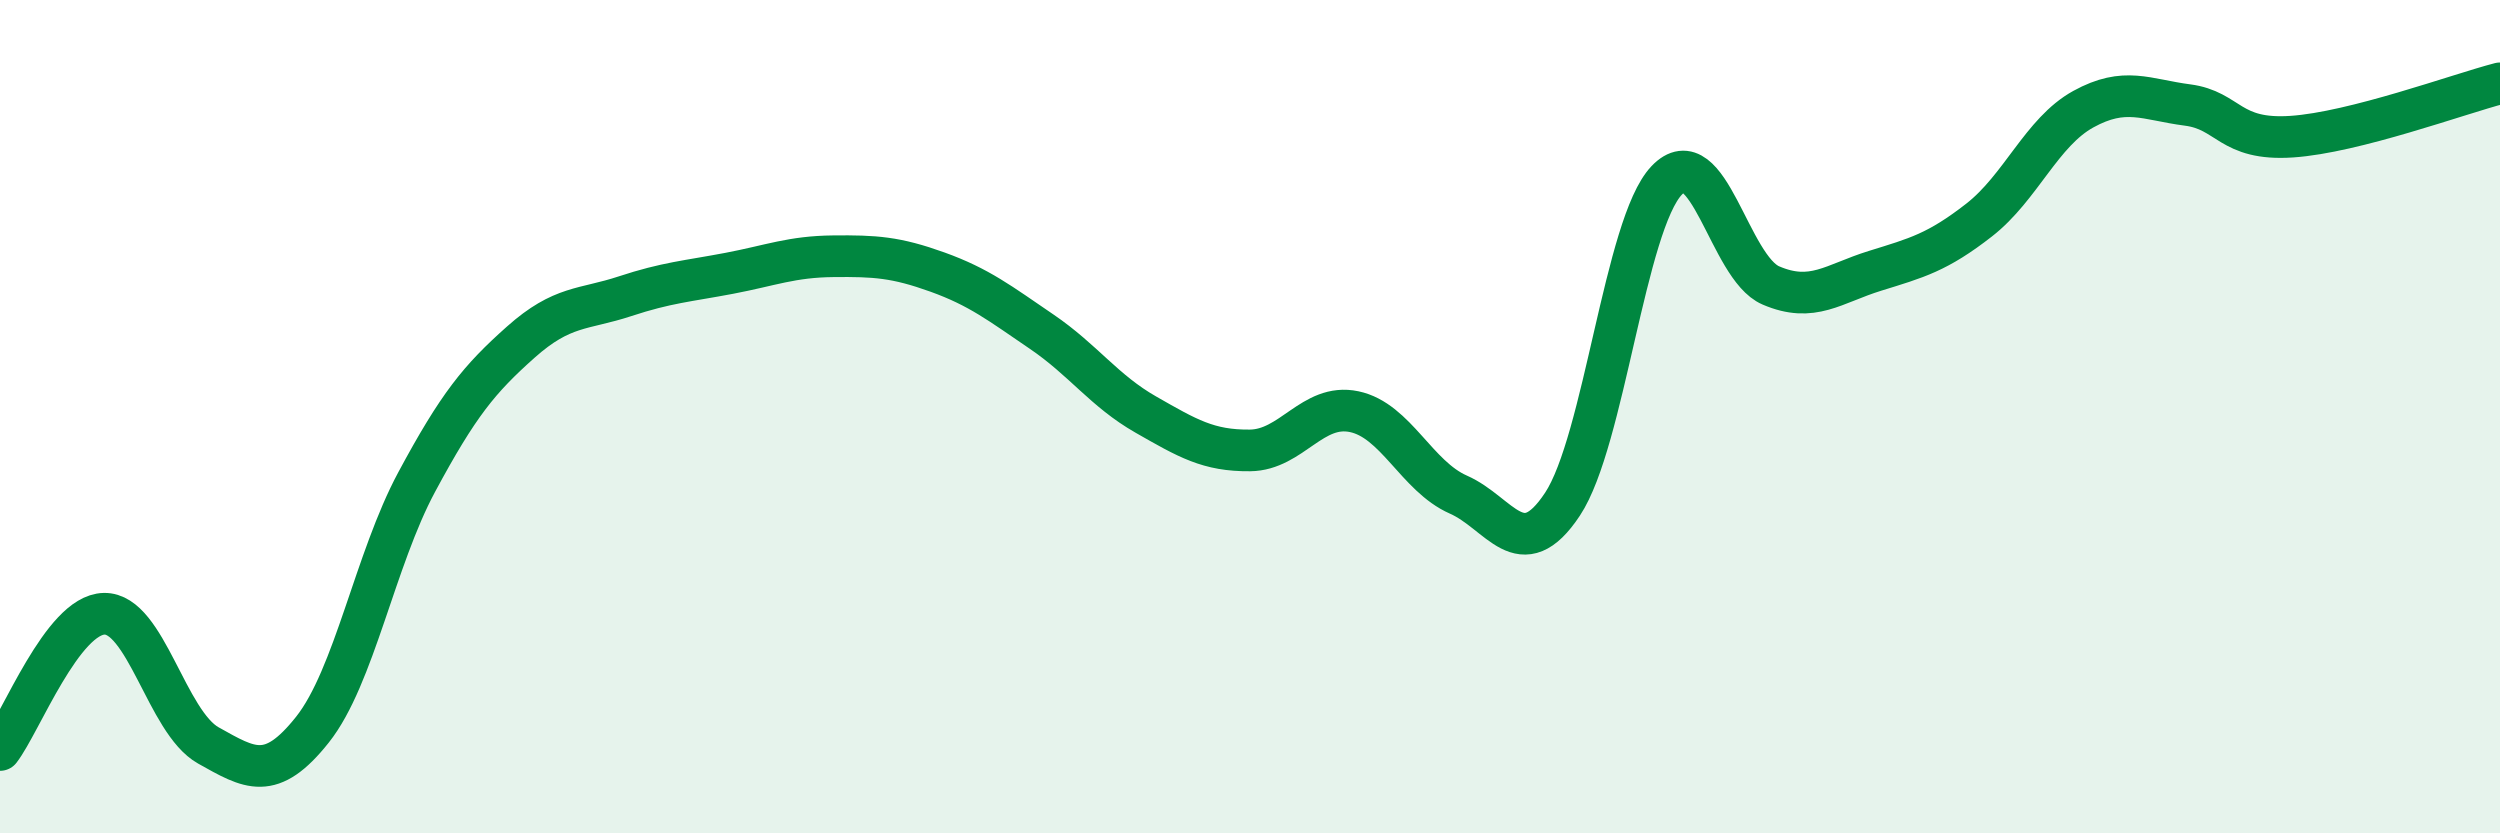
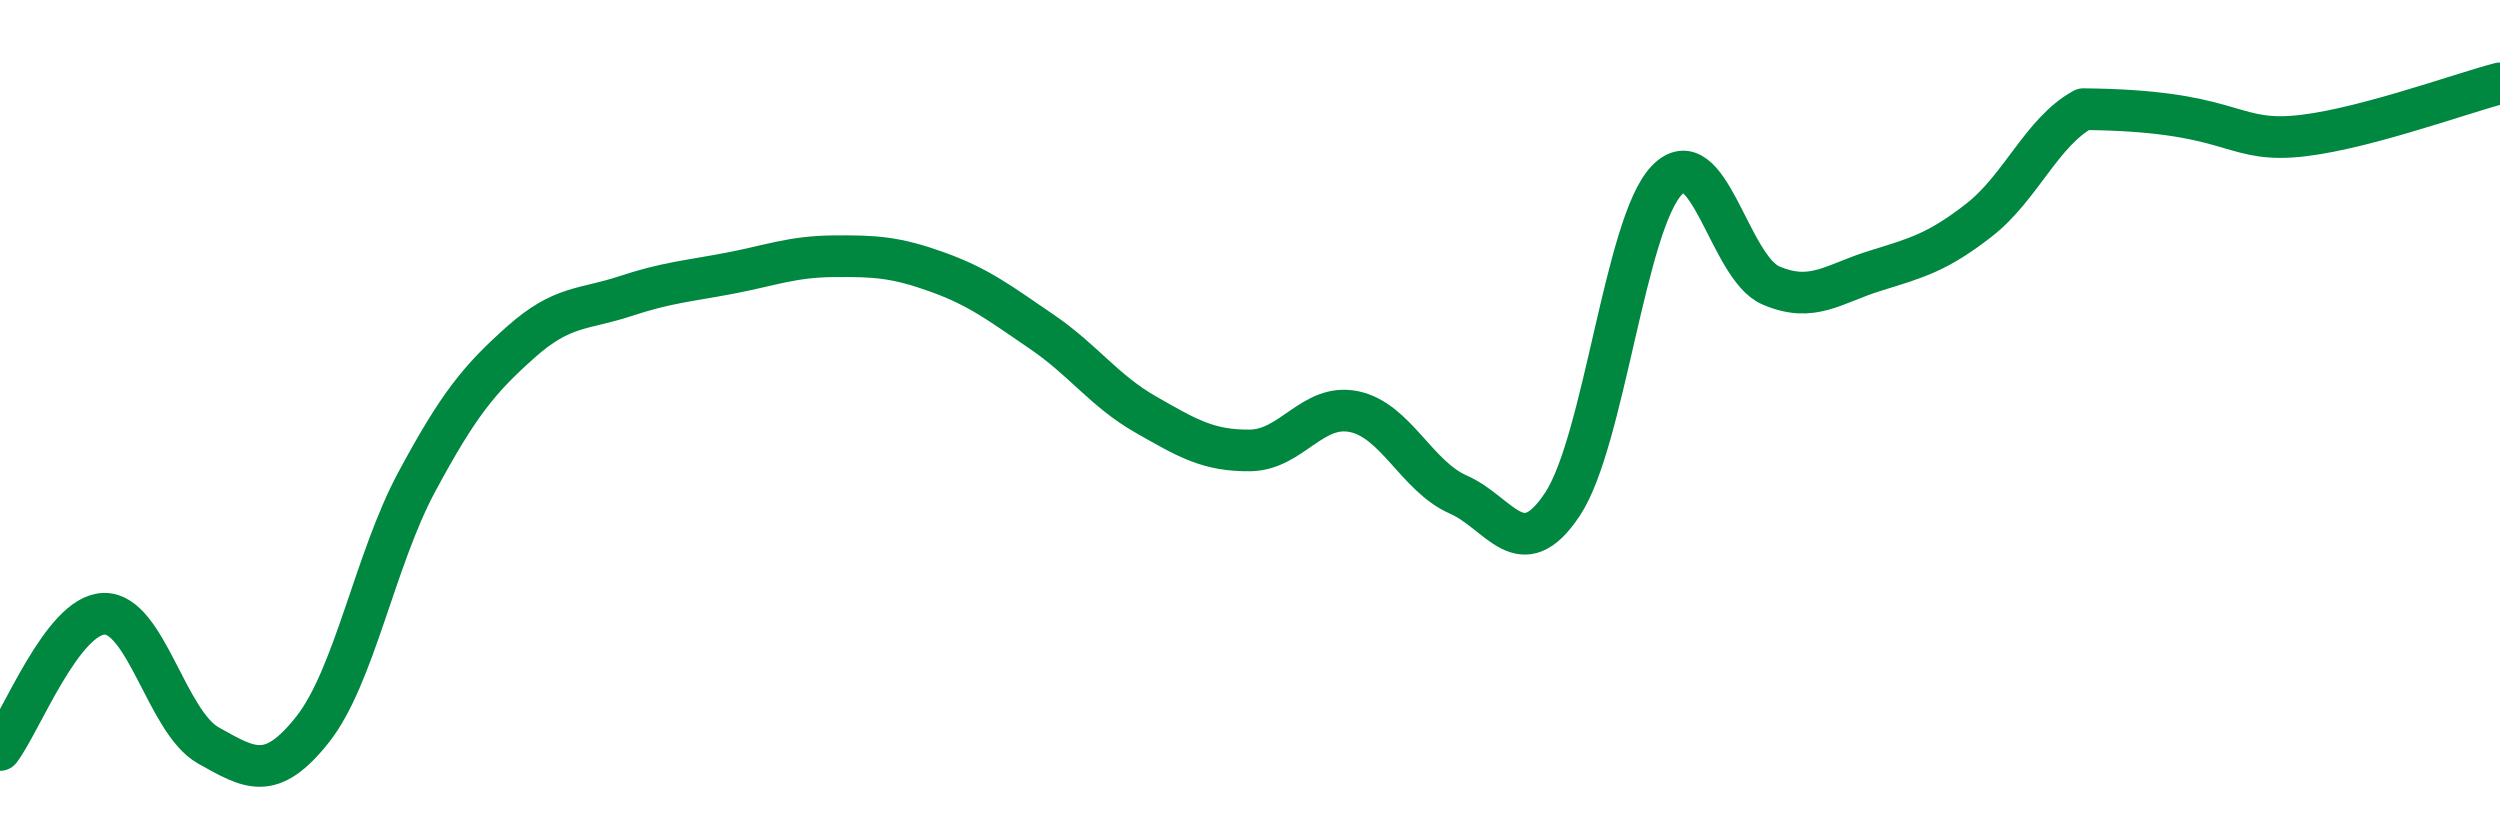
<svg xmlns="http://www.w3.org/2000/svg" width="60" height="20" viewBox="0 0 60 20">
-   <path d="M 0,18 C 0.5,17.35 1.5,14.75 2.5,14.73 C 3.5,14.71 4,17.33 5,17.89 C 6,18.45 6.5,18.77 7.5,17.51 C 8.5,16.25 9,13.43 10,11.57 C 11,9.71 11.5,9.1 12.5,8.21 C 13.5,7.32 14,7.44 15,7.11 C 16,6.78 16.5,6.75 17.5,6.56 C 18.5,6.37 19,6.16 20,6.15 C 21,6.14 21.5,6.17 22.5,6.53 C 23.5,6.89 24,7.28 25,7.96 C 26,8.64 26.5,9.38 27.5,9.95 C 28.5,10.52 29,10.82 30,10.81 C 31,10.8 31.5,9.67 32.5,9.88 C 33.5,10.09 34,11.43 35,11.87 C 36,12.31 36.5,13.61 37.5,12.1 C 38.5,10.59 39,5.38 40,4.33 C 41,3.28 41.5,6.42 42.5,6.85 C 43.5,7.28 44,6.81 45,6.5 C 46,6.19 46.5,6.06 47.5,5.28 C 48.5,4.5 49,3.17 50,2.62 C 51,2.07 51.5,2.39 52.5,2.52 C 53.5,2.65 53.5,3.38 55,3.28 C 56.5,3.18 59,2.26 60,2L60 20L0 20Z" fill="#008740" opacity="0.1" stroke-linecap="round" stroke-linejoin="round" />
-   <path d="M 0,18 C 0.5,17.35 1.5,14.75 2.5,14.73 C 3.5,14.71 4,17.33 5,17.89 C 6,18.45 6.5,18.77 7.5,17.51 C 8.5,16.25 9,13.43 10,11.57 C 11,9.71 11.5,9.1 12.5,8.21 C 13.5,7.32 14,7.44 15,7.11 C 16,6.78 16.5,6.75 17.5,6.56 C 18.5,6.37 19,6.16 20,6.15 C 21,6.14 21.5,6.17 22.5,6.53 C 23.5,6.89 24,7.28 25,7.96 C 26,8.64 26.5,9.38 27.5,9.95 C 28.5,10.52 29,10.82 30,10.81 C 31,10.8 31.5,9.67 32.5,9.88 C 33.5,10.09 34,11.43 35,11.87 C 36,12.31 36.5,13.61 37.5,12.1 C 38.5,10.59 39,5.38 40,4.33 C 41,3.28 41.5,6.42 42.5,6.85 C 43.5,7.28 44,6.81 45,6.5 C 46,6.19 46.5,6.06 47.5,5.28 C 48.5,4.5 49,3.17 50,2.62 C 51,2.07 51.5,2.39 52.5,2.52 C 53.5,2.65 53.5,3.38 55,3.28 C 56.5,3.18 59,2.26 60,2" stroke="#008740" stroke-width="1" fill="none" stroke-linecap="round" stroke-linejoin="round" />
+   <path d="M 0,18 C 0.5,17.35 1.5,14.75 2.5,14.73 C 3.5,14.71 4,17.33 5,17.89 C 6,18.45 6.5,18.77 7.5,17.51 C 8.5,16.25 9,13.43 10,11.57 C 11,9.71 11.5,9.1 12.5,8.21 C 13.5,7.32 14,7.44 15,7.11 C 16,6.78 16.5,6.75 17.5,6.56 C 18.5,6.37 19,6.16 20,6.15 C 21,6.14 21.5,6.17 22.5,6.53 C 23.5,6.89 24,7.28 25,7.96 C 26,8.64 26.5,9.38 27.5,9.95 C 28.5,10.52 29,10.82 30,10.81 C 31,10.8 31.5,9.67 32.5,9.88 C 33.5,10.09 34,11.43 35,11.87 C 36,12.31 36.5,13.61 37.5,12.1 C 38.5,10.59 39,5.38 40,4.33 C 41,3.28 41.5,6.42 42.5,6.85 C 43.5,7.28 44,6.81 45,6.5 C 46,6.19 46.5,6.06 47.5,5.28 C 48.5,4.5 49,3.17 50,2.62 C 53.5,2.65 53.5,3.38 55,3.28 C 56.5,3.18 59,2.26 60,2" stroke="#008740" stroke-width="1" fill="none" stroke-linecap="round" stroke-linejoin="round" />
</svg>